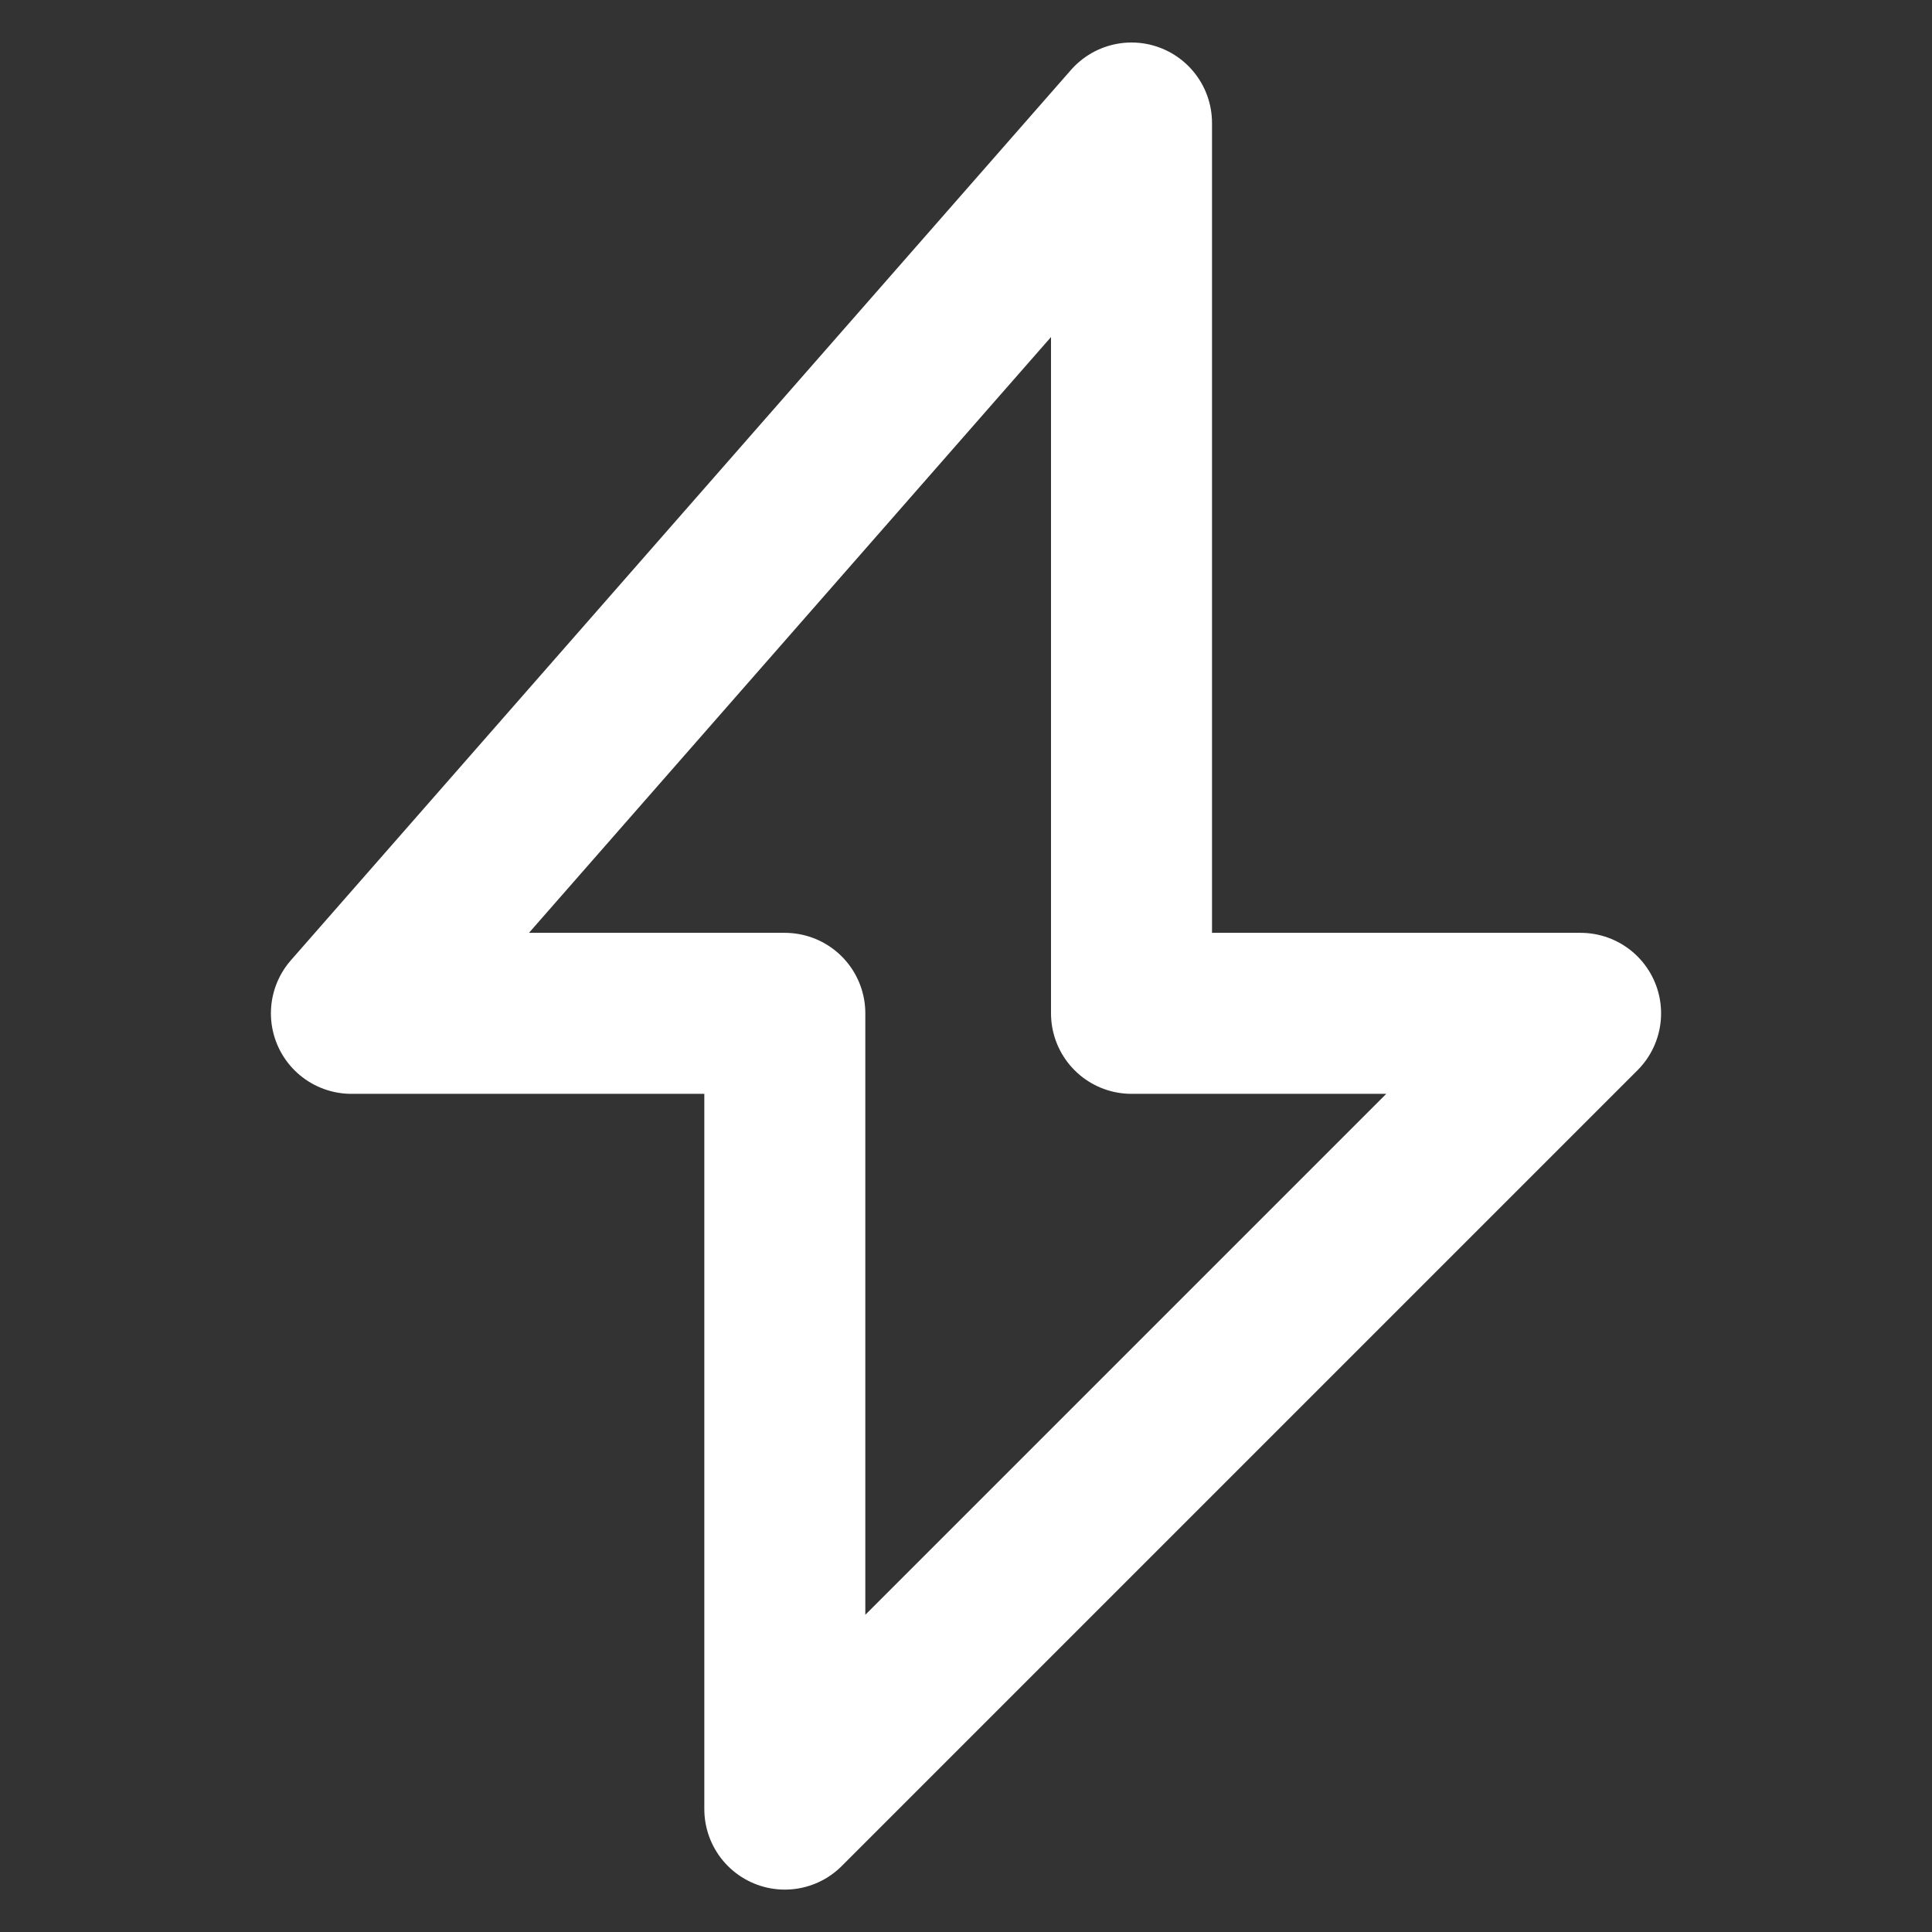
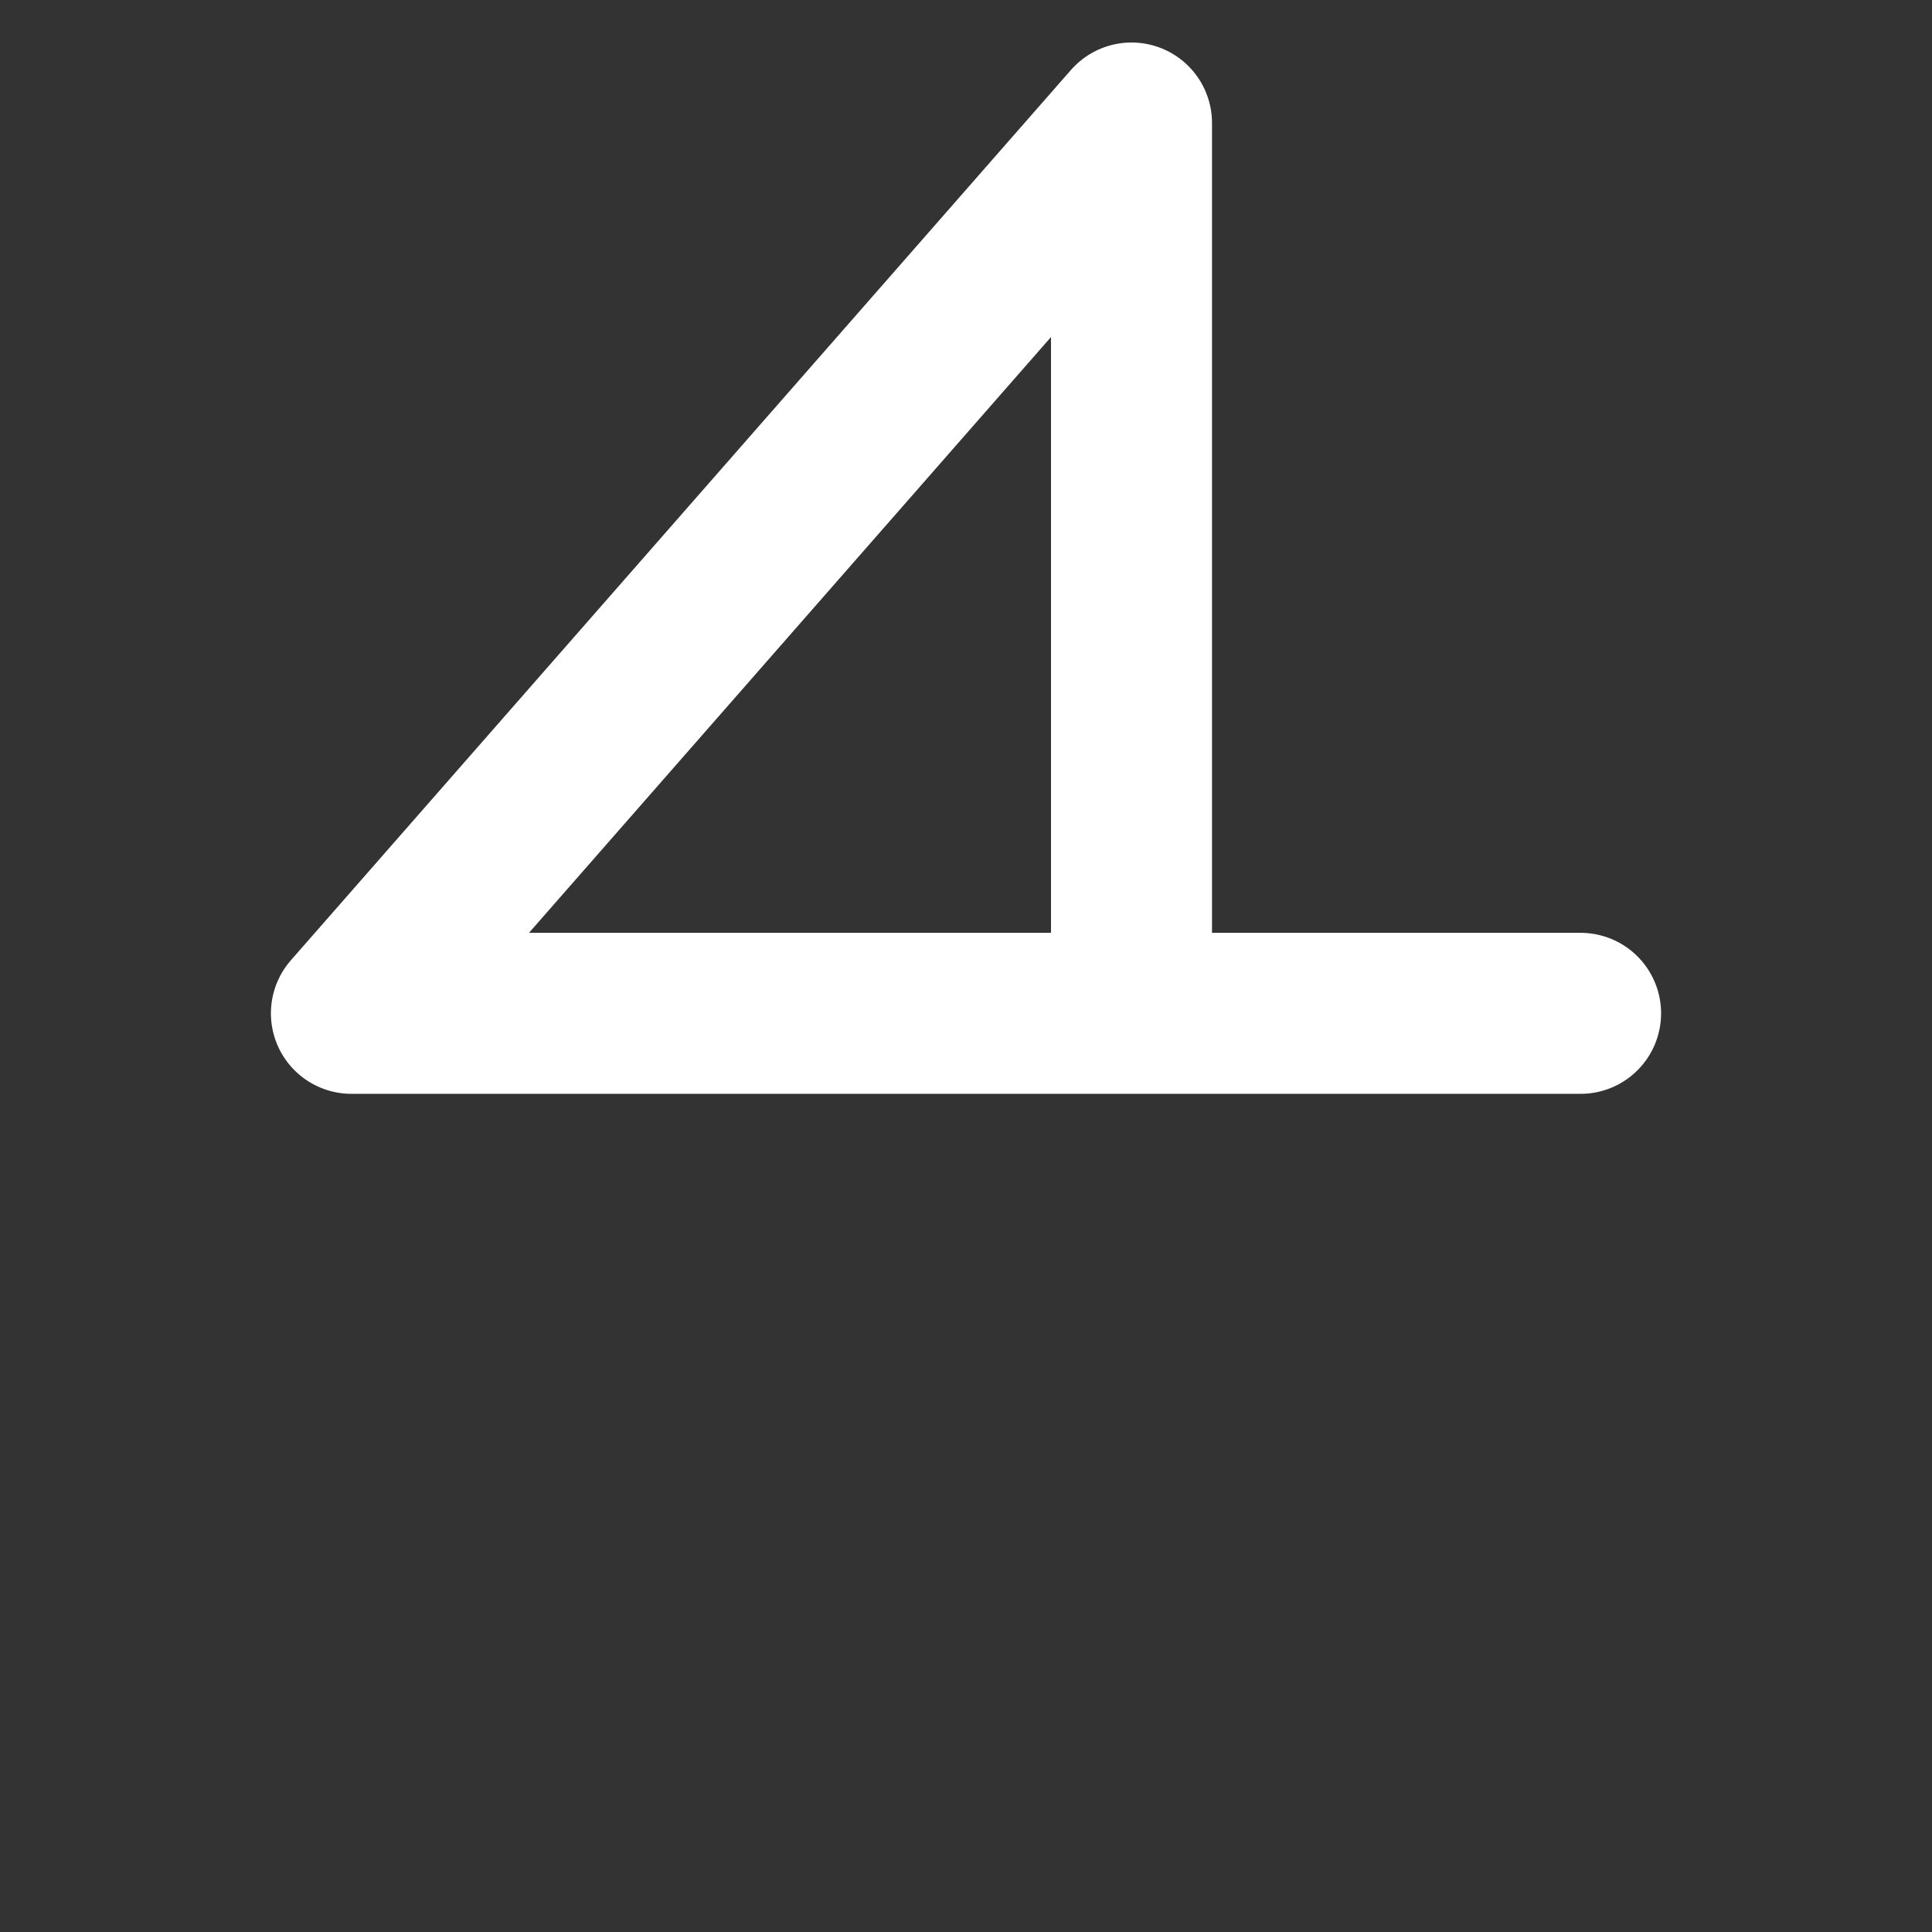
<svg xmlns="http://www.w3.org/2000/svg" width="18" height="18" viewBox="0 0 18 18" fill="none">
  <rect x="0" y="0" width="18" height="18" fill="#333333" stroke="none" />
-   <path d="M3.274 9.441L10.542 1.146V9.441H14.726L7.312 16.855V9.441H3.274Z" stroke="white" stroke-width="1.5" stroke-linejoin="round" />
+   <path d="M3.274 9.441L10.542 1.146V9.441H14.726V9.441H3.274Z" stroke="white" stroke-width="1.5" stroke-linejoin="round" />
</svg>